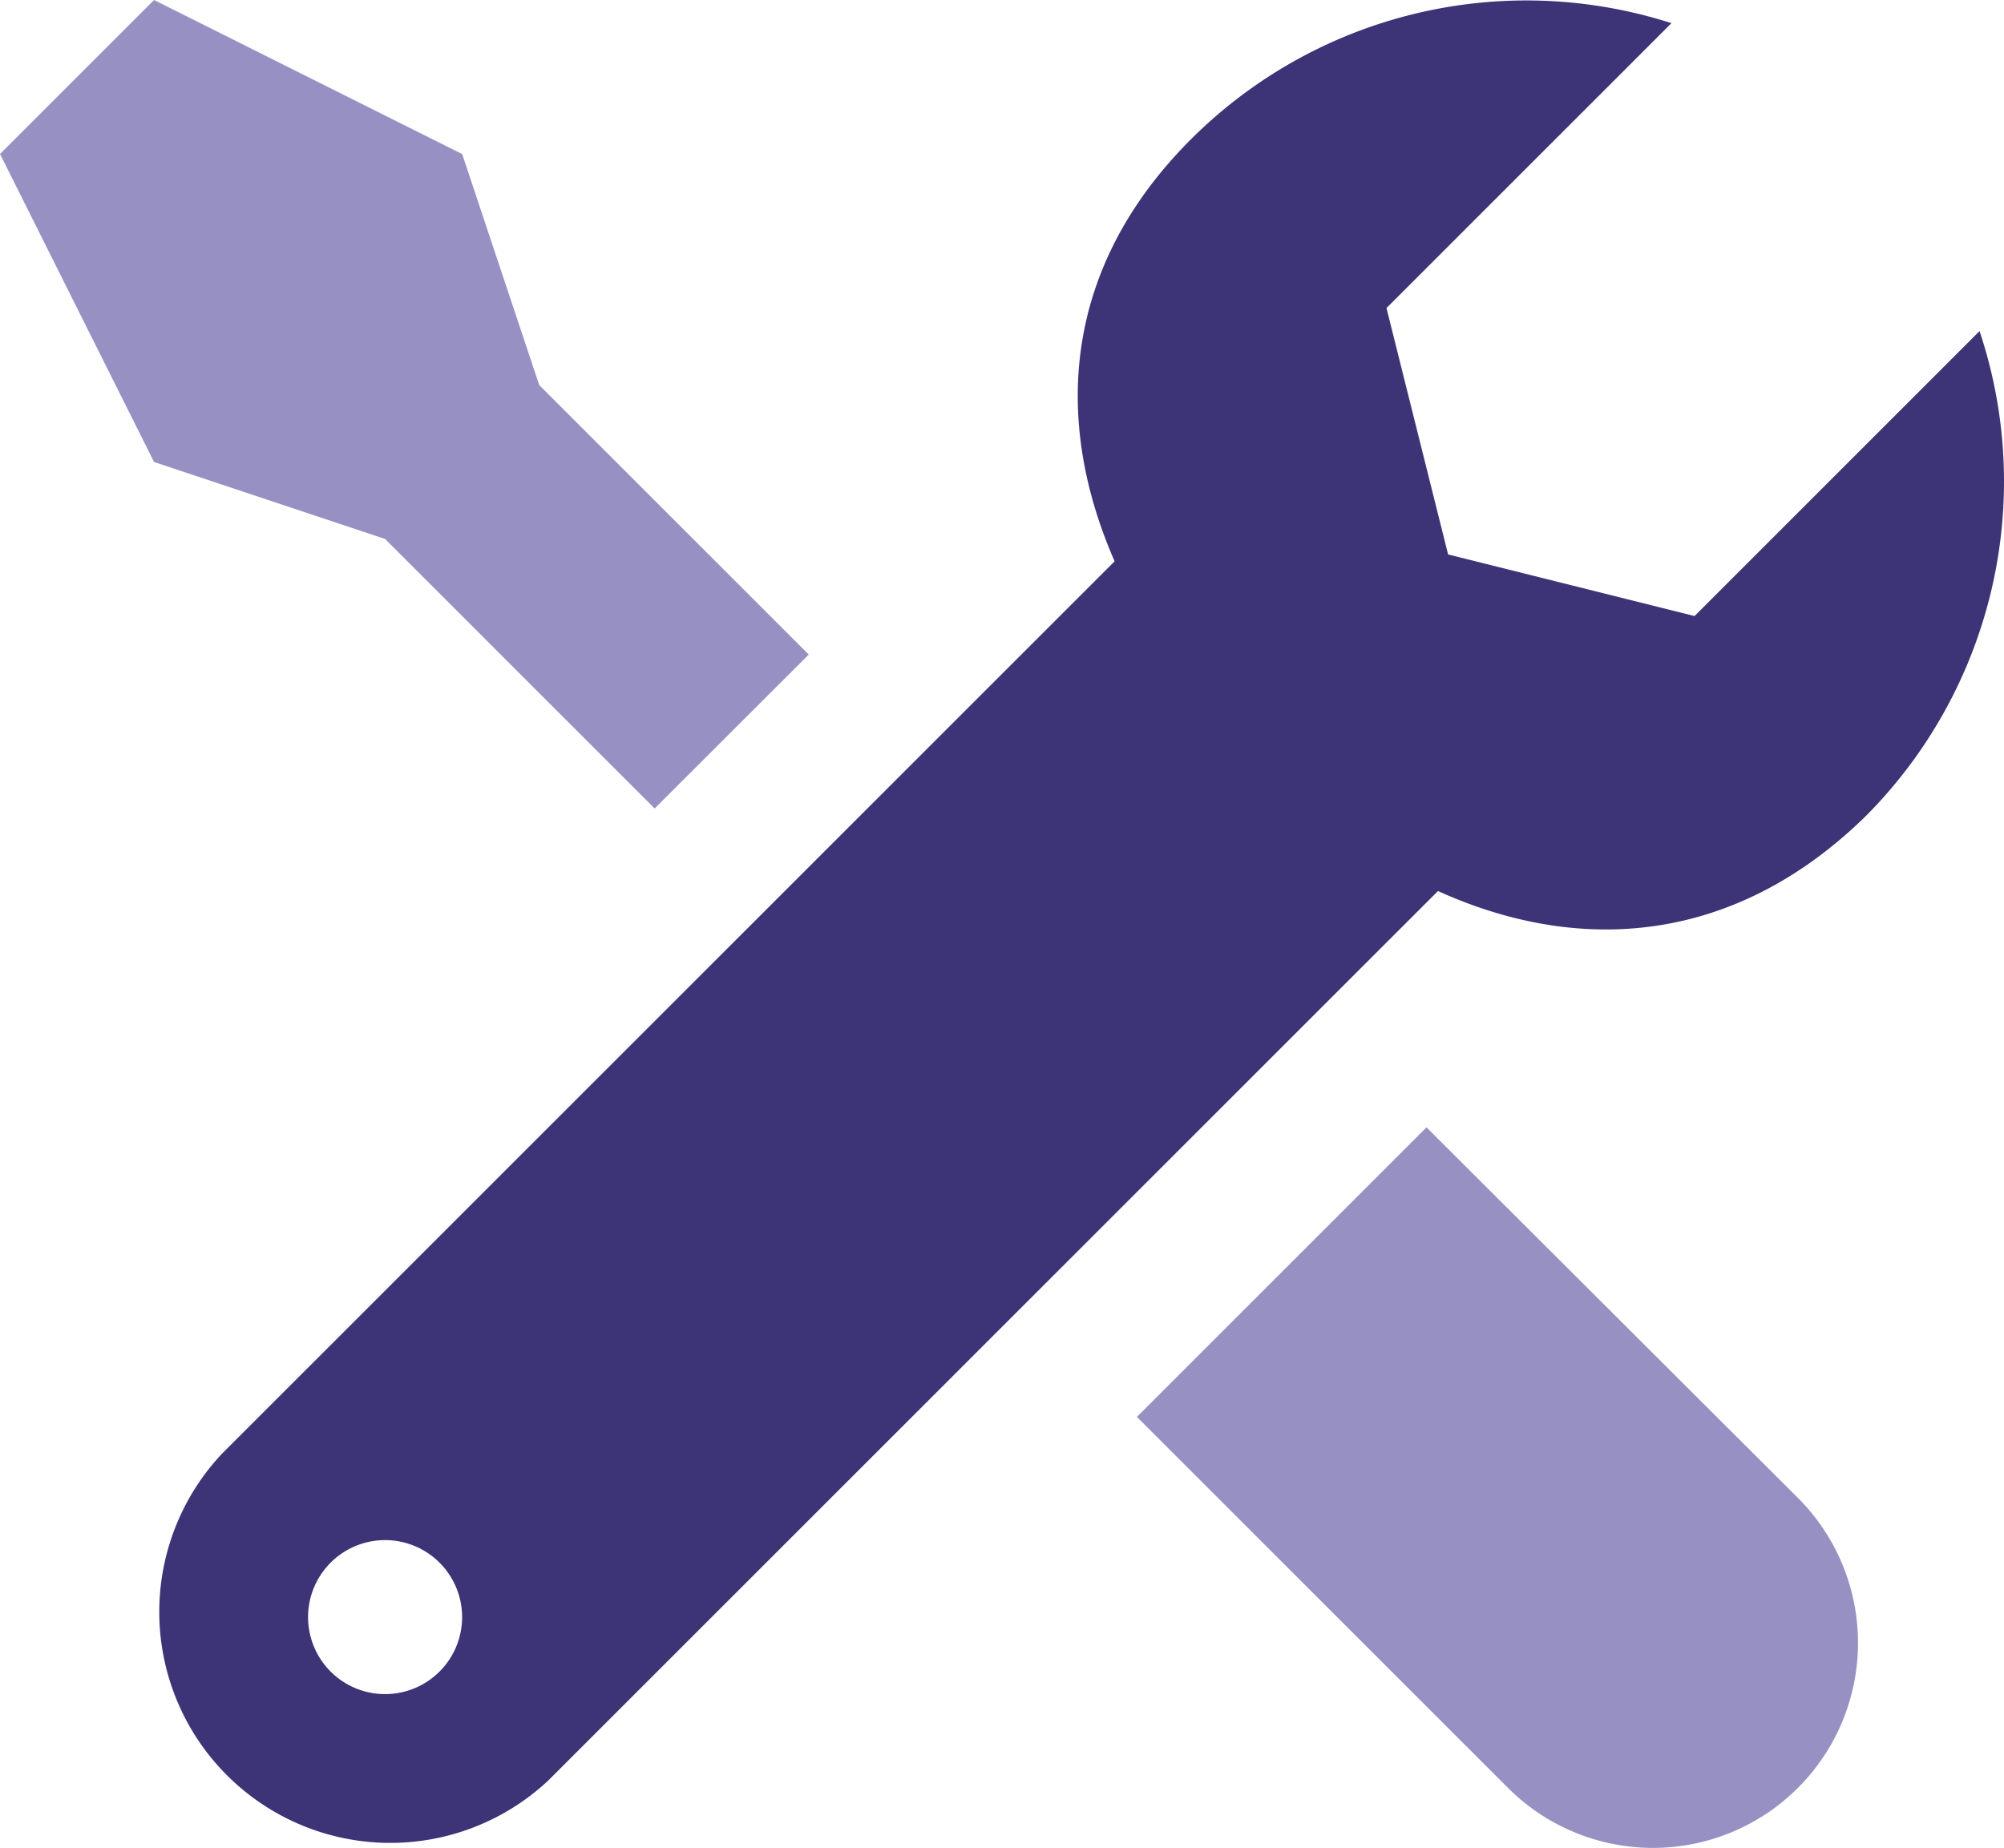
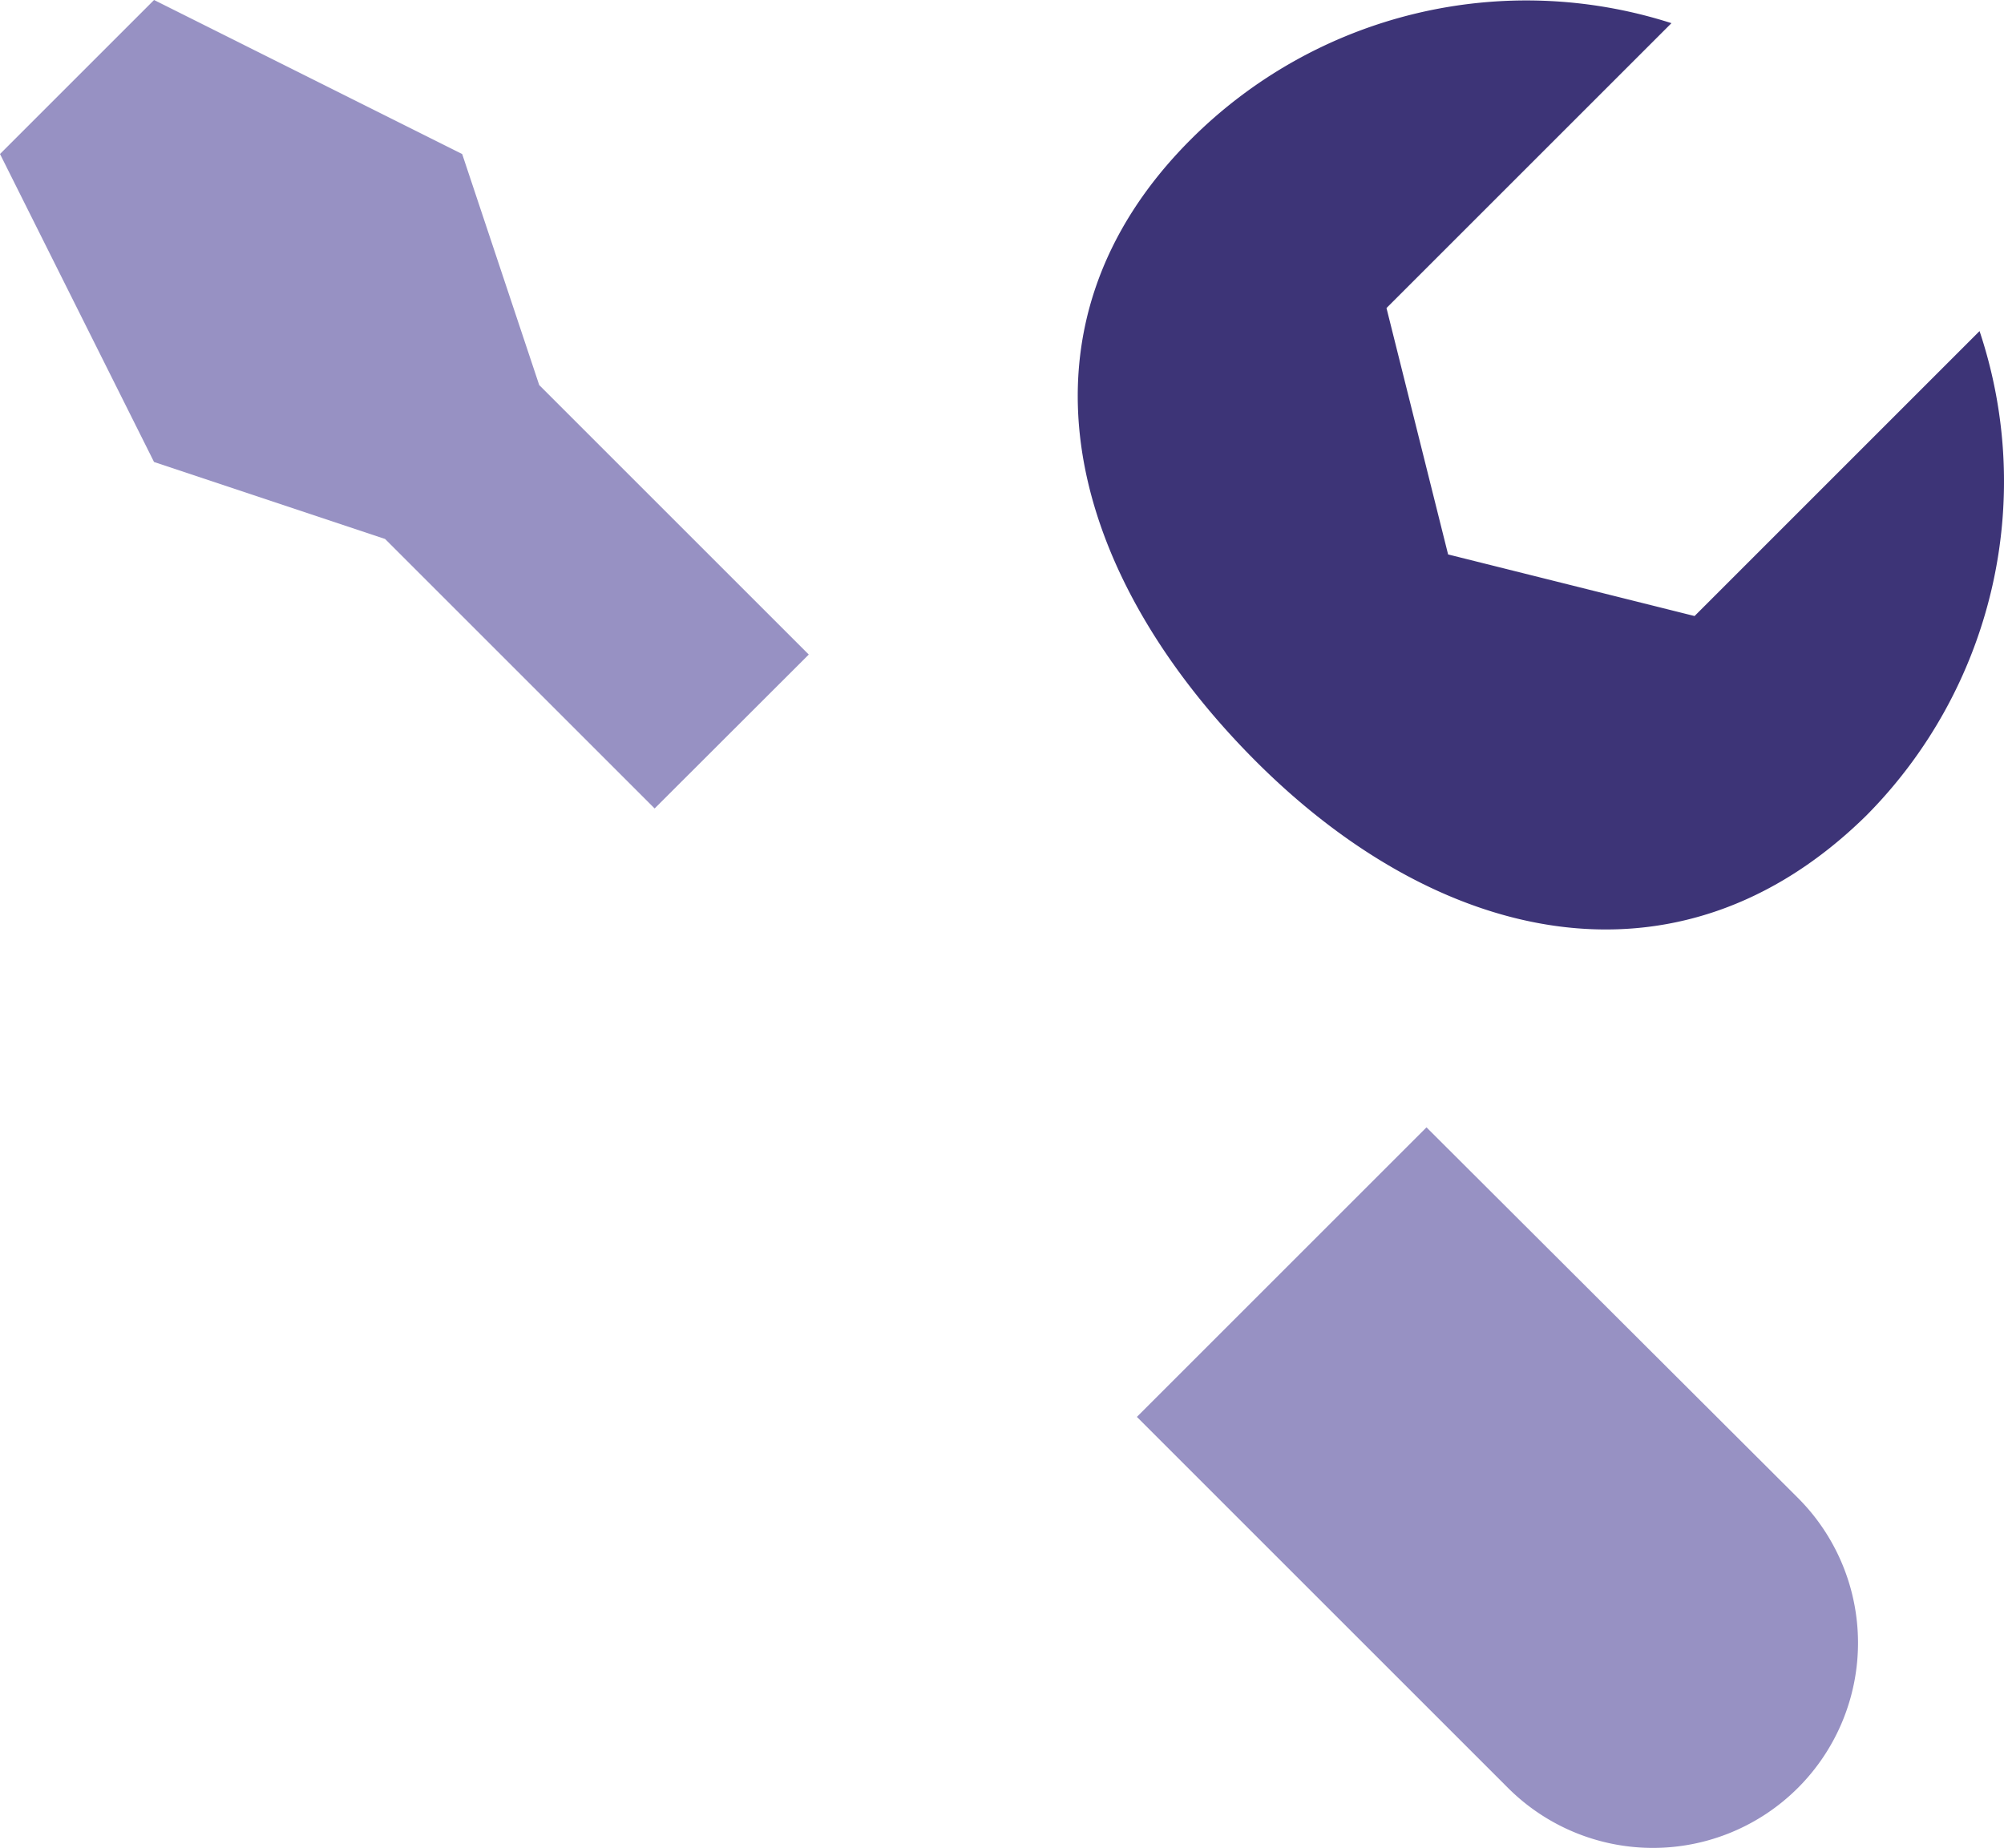
<svg xmlns="http://www.w3.org/2000/svg" width="208.163" height="192" viewBox="0 0 208.163 192">
  <defs>
    <style>.a{fill:#9791c3;}.b{fill:#3d3477;}</style>
  </defs>
  <path class="a" d="M118.093,147.217l38.564,38.564a21.3,21.3,0,1,0,30.083-30.163l-38.564-38.484Z" />
  <path class="b" d="M176.02,64.007l-25.6-6.4-6.4-25.6,29.6-29.6a49.286,49.286,0,0,0-49.926,12.081c-19.282,19.282-13.121,44.325,6.161,64.007s44.405,25.523,64.007,6.241A49.286,49.286,0,0,0,205.623,34.4Z" />
  <path class="a" d="M84.01,68.008l-28-28-8-24L16,0,0,16l16,32,24,8,28,28Z" />
-   <path class="b" d="M127.054,47.045,23.043,151.057a24,24,0,0,0,33.924,33.924L160.978,80.969ZM40,176.02a8,8,0,1,1,8-8A8,8,0,0,1,40,176.02Z" />
</svg>